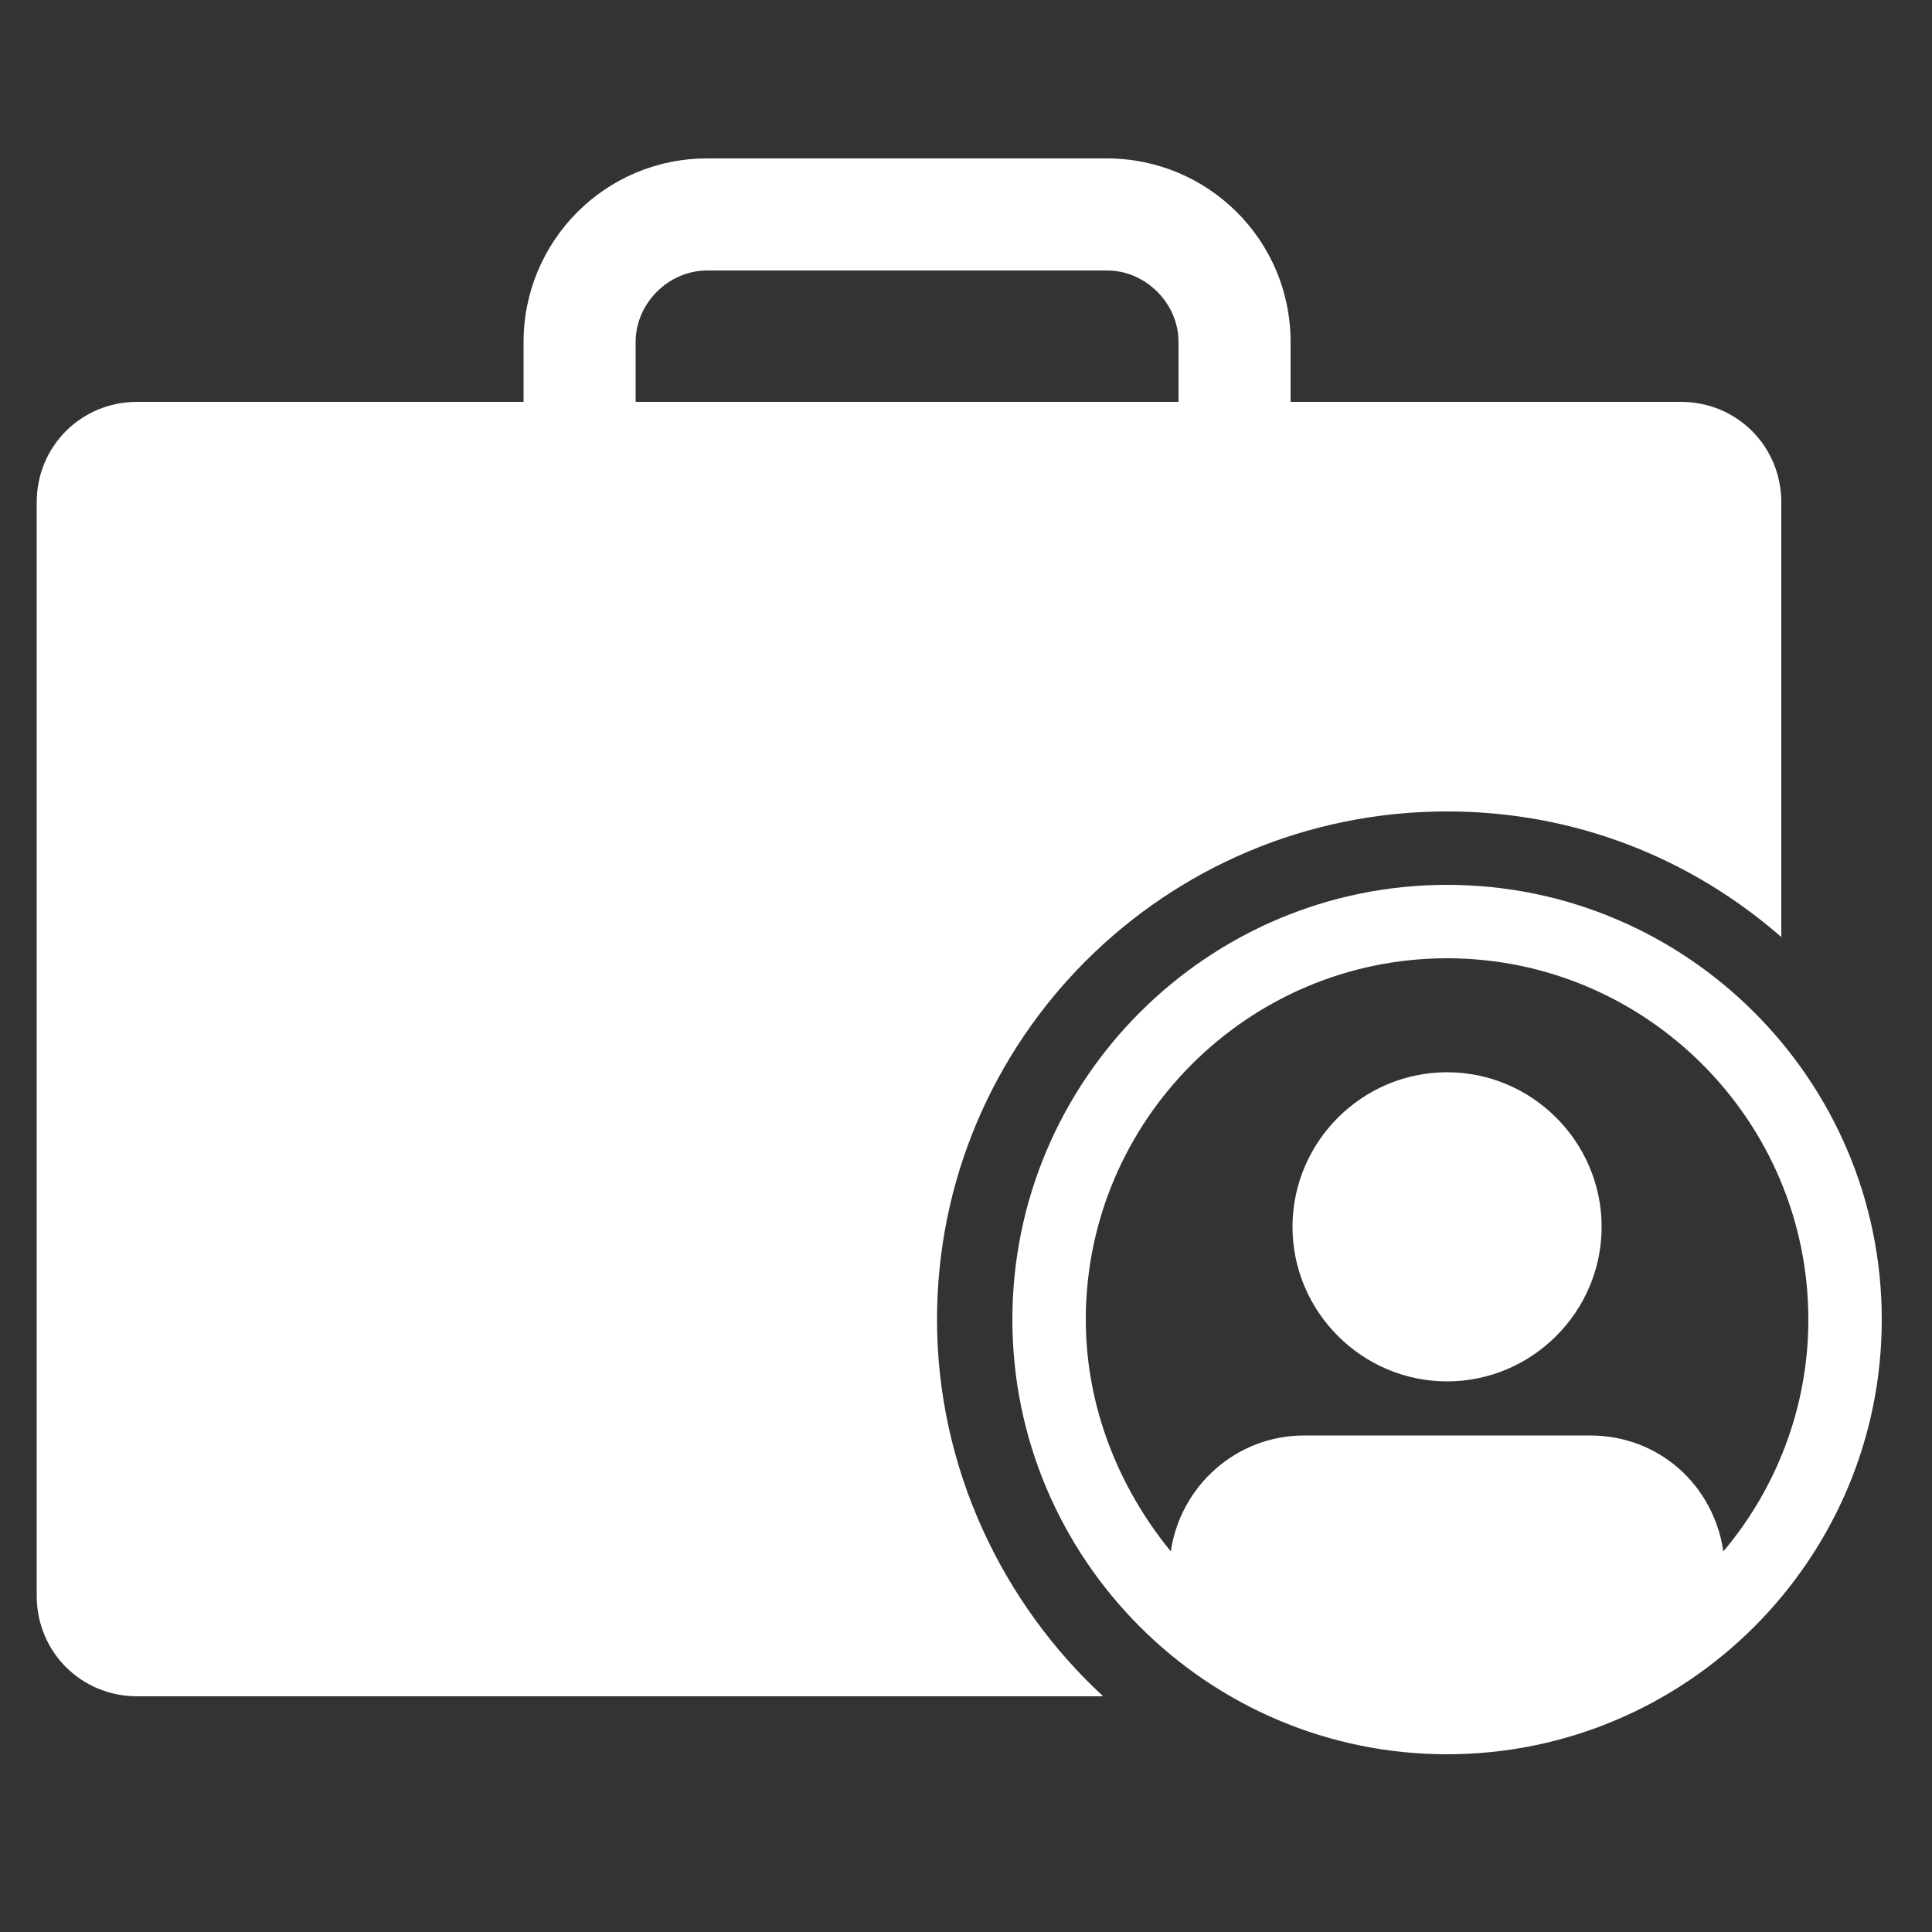
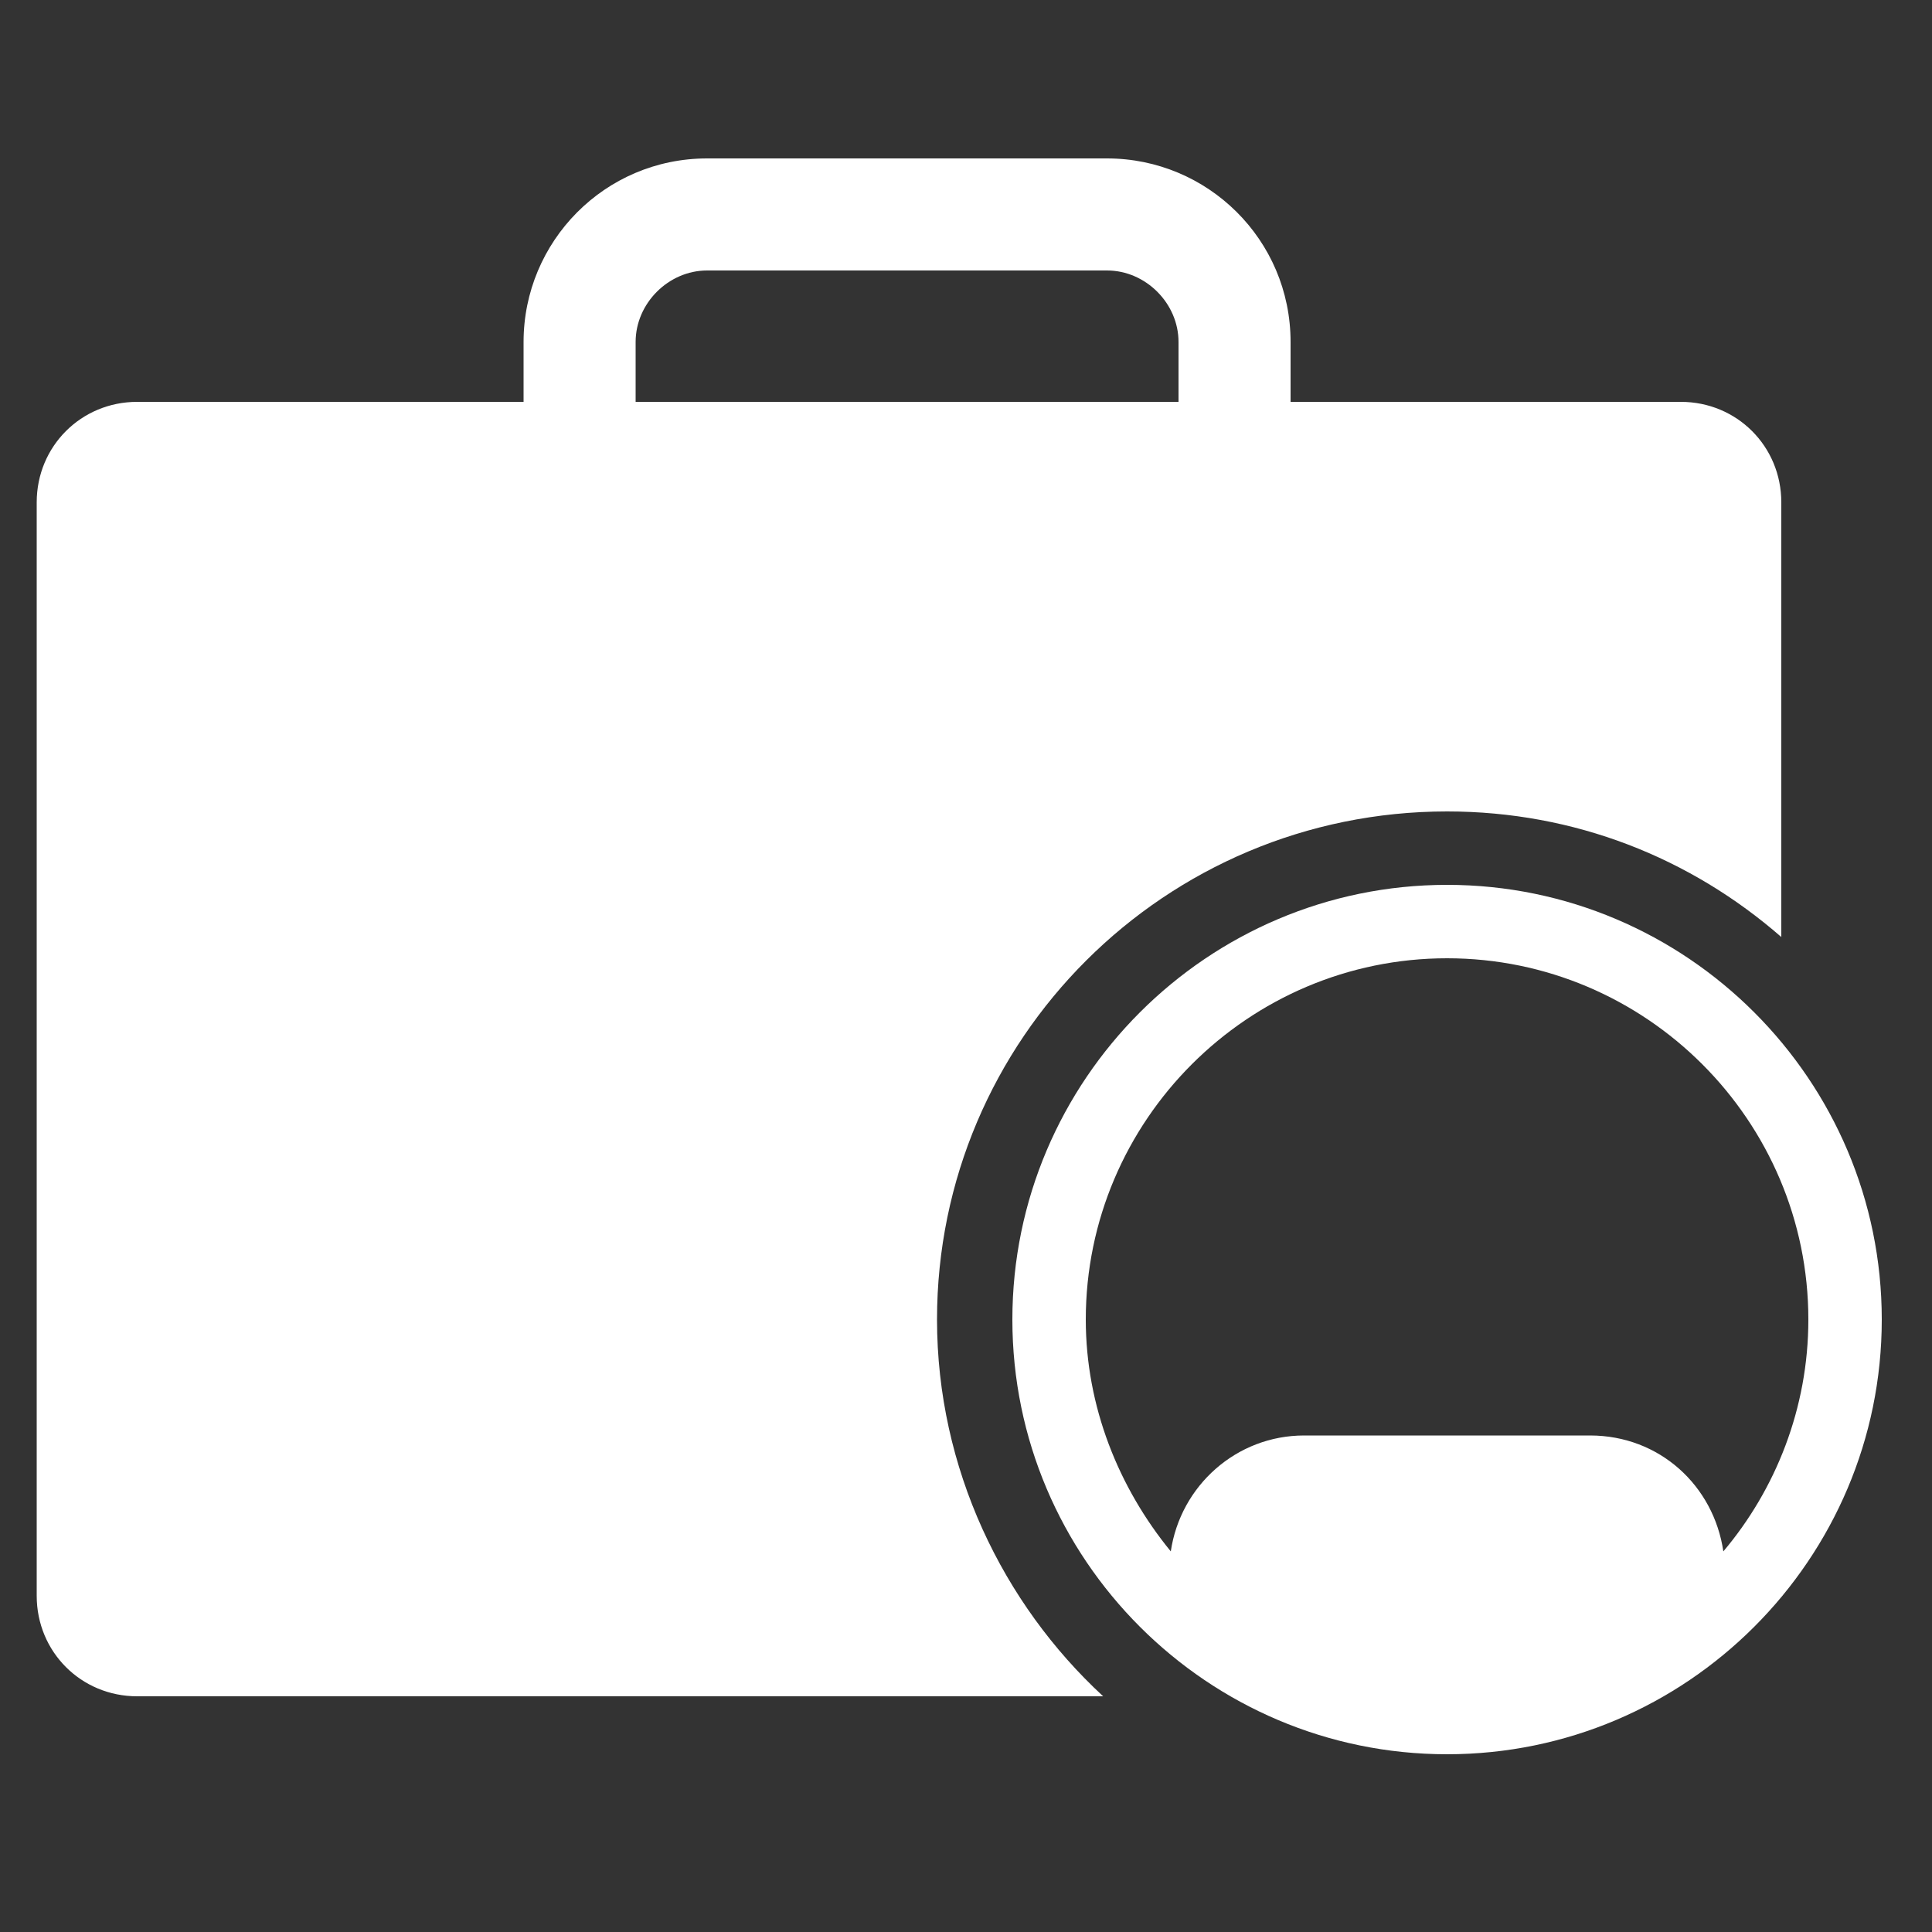
<svg xmlns="http://www.w3.org/2000/svg" fill="white" version="1.1" x="0px" y="0px" viewBox="0 0 100 100" style="enable-background:new 0 0 100 100;" xml:space="preserve">
  <rect x="0" y="0" width="100" height="100" fill="#333333" stroke="none" />
  <path d="M48.5,68.3C48.5,53.8,60.3,42,74.9,42c6.6,0,12.6,2.4,17.3,6.5V26c0-2.9-2.3-5.2-5.2-5.2H66.8v-3.1c0-5.3-4.3-9.5-9.5-9.5  H36.6c-5.3,0-9.5,4.3-9.5,9.5v3.1H7.1c-2.9,0-5.2,2.3-5.2,5.2v56.6c0,2.9,2.3,5.2,5.2,5.2h50C51.9,83,48.5,76,48.5,68.3z M32.9,17.7  c0-2,1.7-3.7,3.7-3.7h20.7c2,0,3.7,1.7,3.7,3.7v3.1H32.9V17.7z" />
  <path d="M74.9,45.8c-12.4,0-22.5,10.1-22.5,22.5c0,12.4,10.1,22.5,22.5,22.5c12.4,0,22.5-10.1,22.5-22.5  C97.4,55.9,87.3,45.8,74.9,45.8z M89.2,80.3c-0.5-3.4-3.3-6-6.9-6H67.5c-3.5,0-6.4,2.6-6.9,6c-2.7-3.3-4.4-7.5-4.4-12  c0-10.3,8.4-18.7,18.7-18.7c10.3,0,18.7,8.4,18.7,18.7C93.6,72.9,91.9,77.1,89.2,80.3z" />
-   <path d="M74.9,55.5c-4.4,0-8,3.6-8,8s3.6,8,8,8c4.4,0,8-3.6,8-8S79.3,55.5,74.9,55.5z" />
</svg>